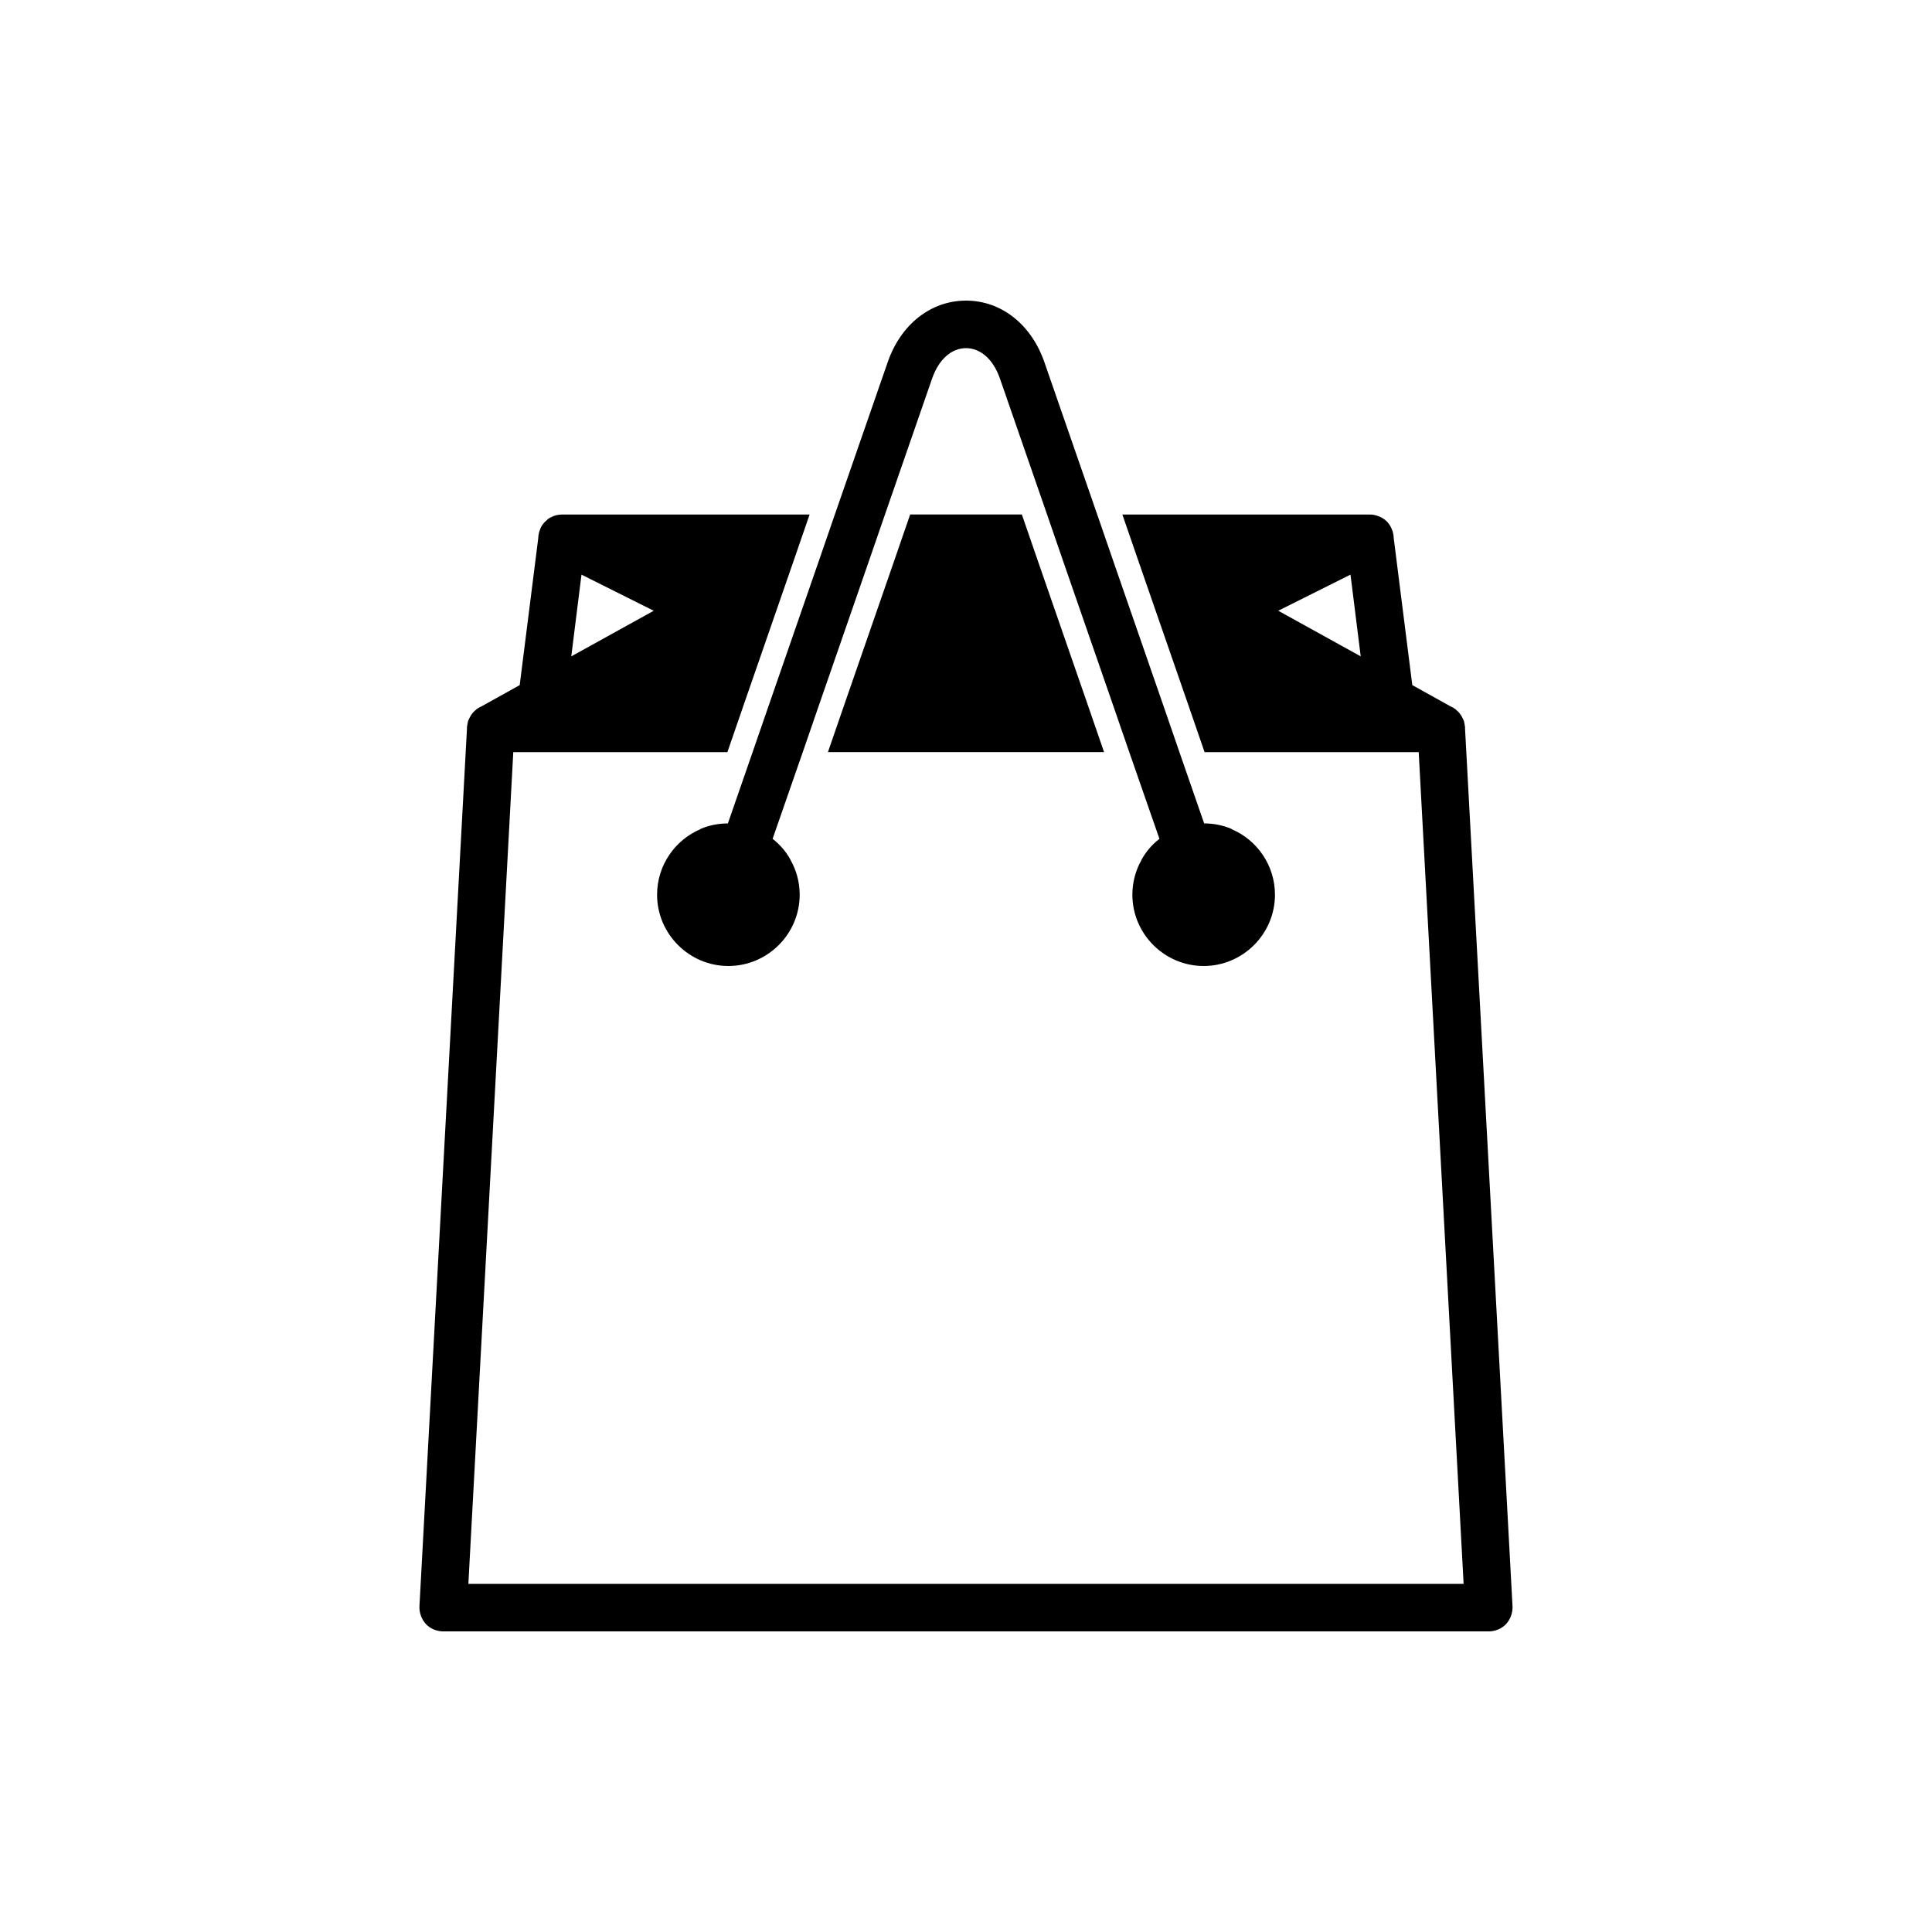
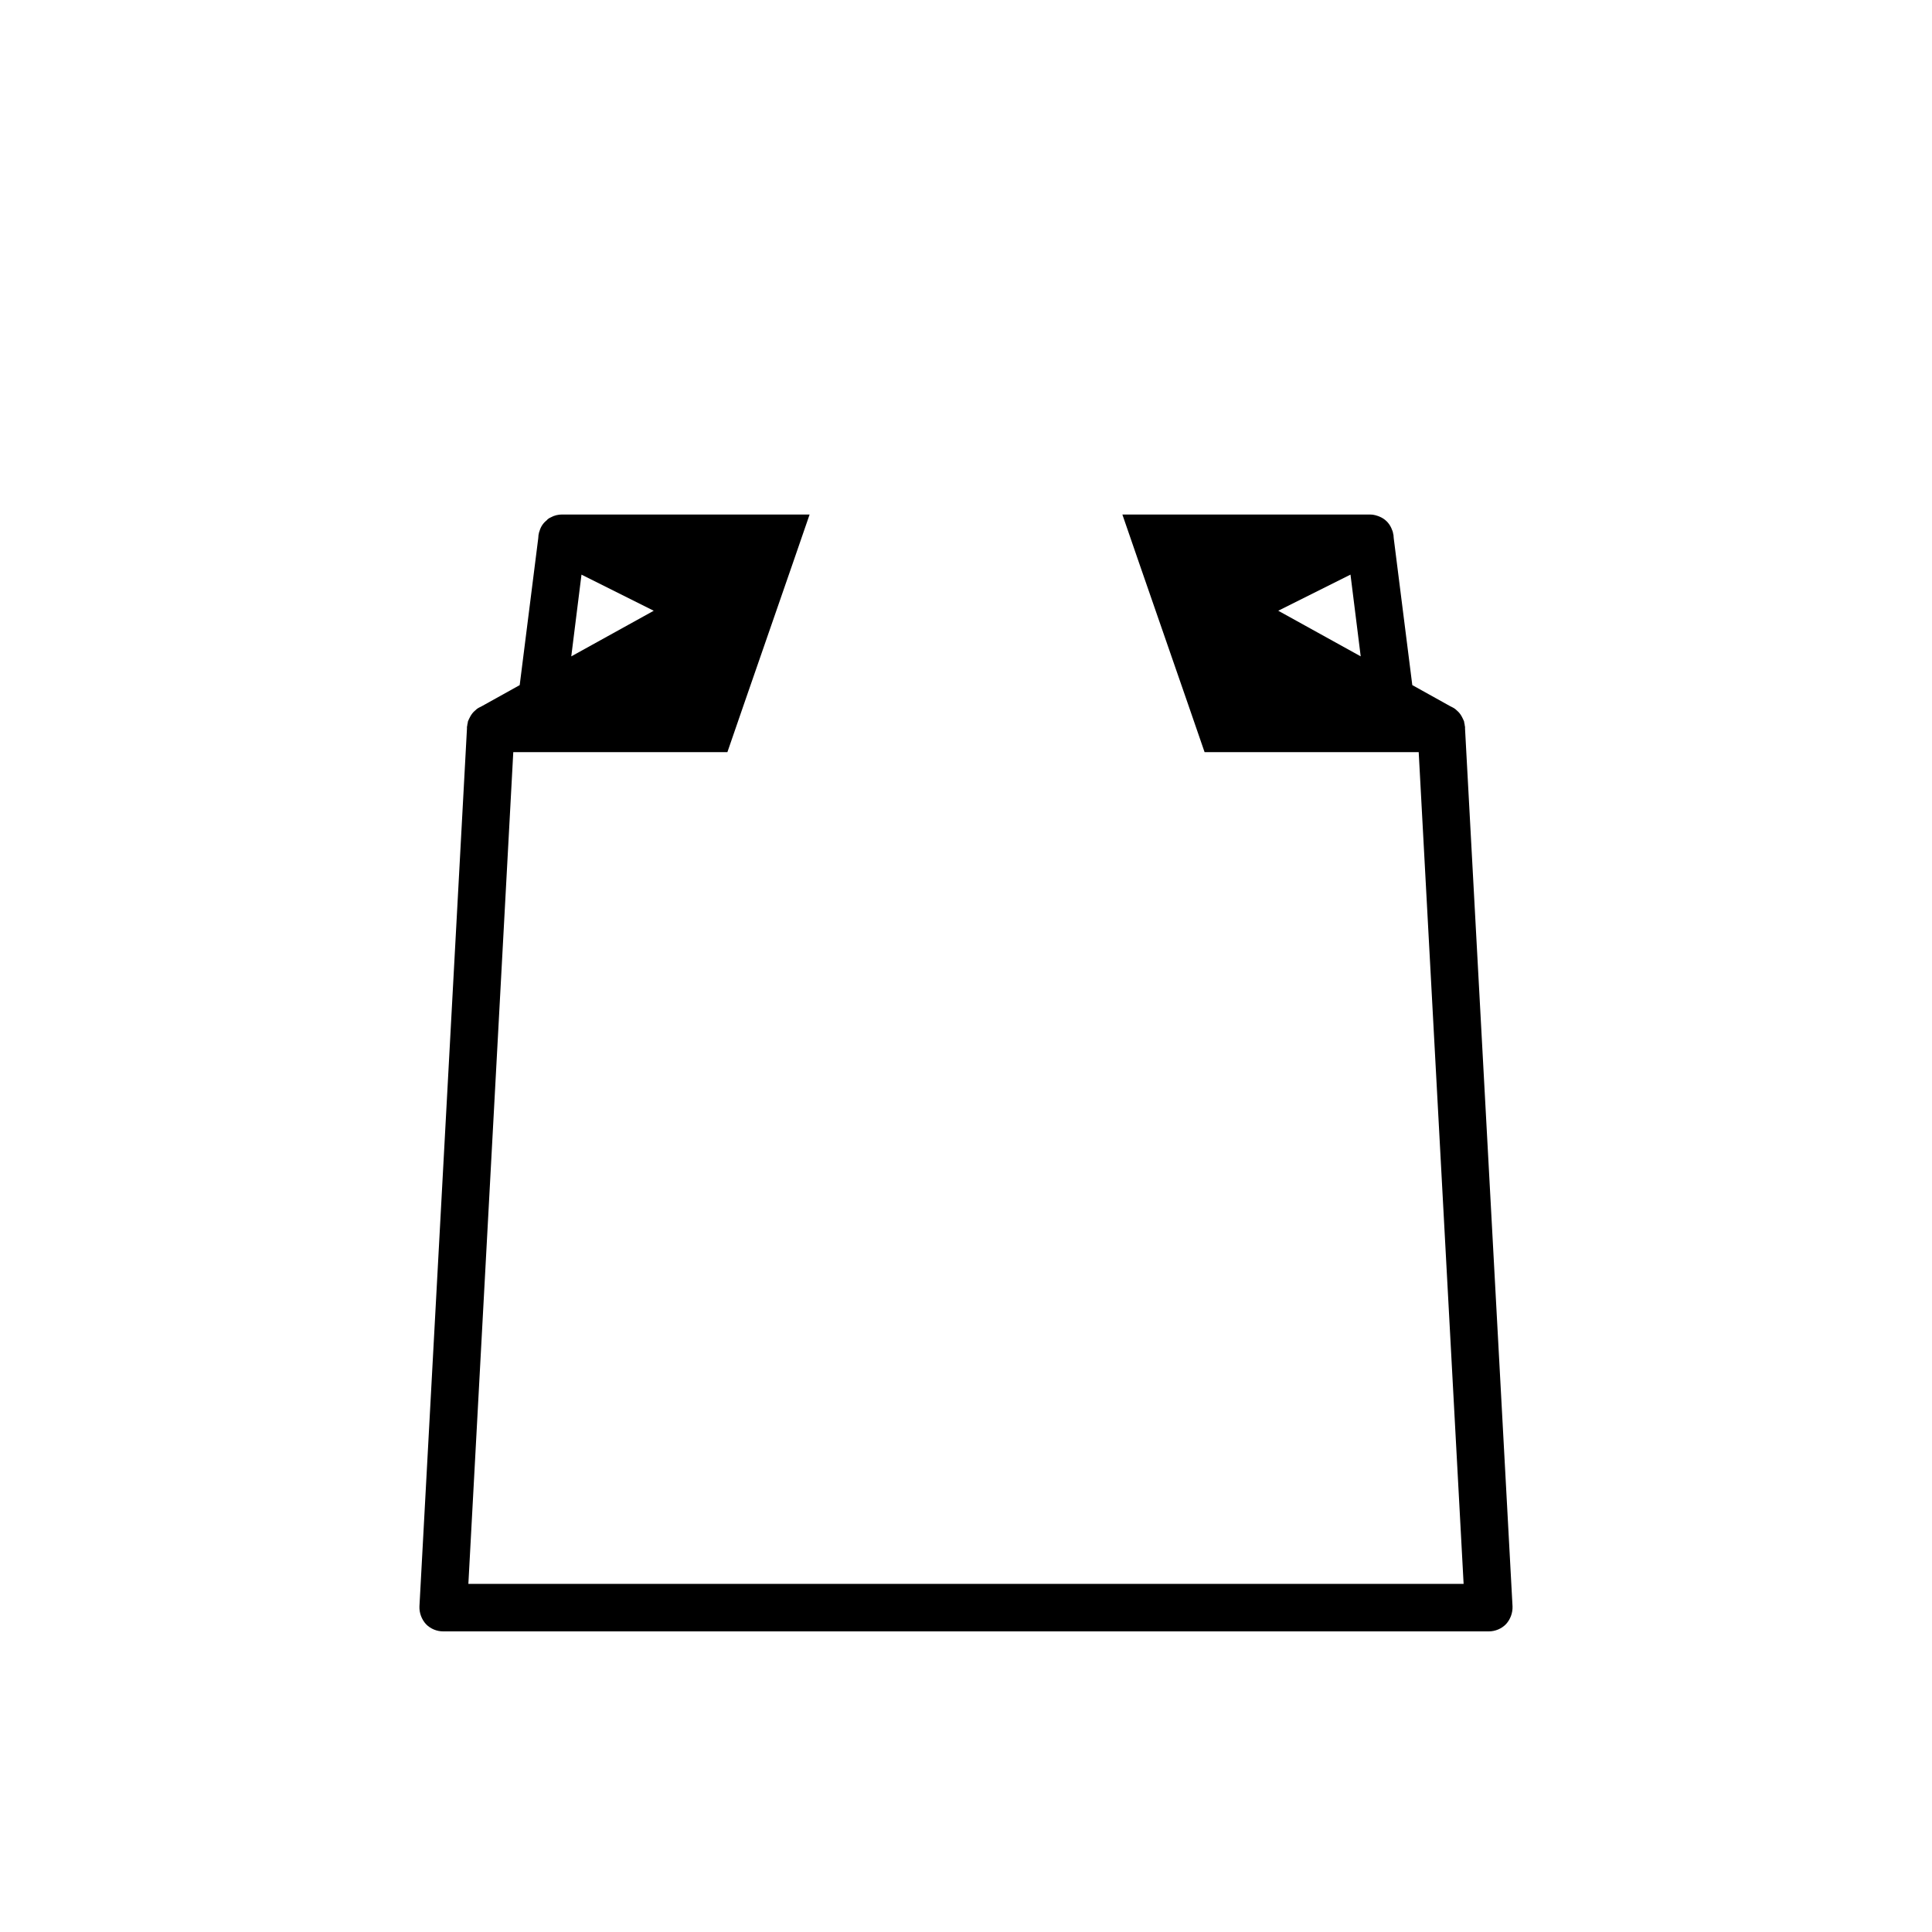
<svg xmlns="http://www.w3.org/2000/svg" fill="#000000" width="800px" height="800px" version="1.1" viewBox="144 144 512 512">
  <g>
    <path d="m532.25 337.09v-0.379c0-0.125 0-0.25-0.062-0.316 0-0.25-0.062-0.504-0.125-0.754 0-0.125-0.062-0.25-0.062-0.379v-0.062c-0.188-0.441-0.379-0.883-0.629-1.324-0.316-0.566-0.691-1.07-1.133-1.449-0.379-0.379-0.754-0.691-1.258-0.945l-0.629-0.316-10.078-5.606-4.918-38.914-0.062-0.754c0-0.125 0-0.188-0.062-0.316-0.062-0.379-0.125-0.754-0.316-1.133-0.504-1.449-1.512-2.644-2.898-3.336-0.504-0.25-1.008-0.441-1.512-0.566-0.438-0.129-0.941-0.191-1.445-0.191h-65.621l4.344 12.594 13.098 37.785 4.344 12.594 56.746 0.004 11.902 220.42h-263.75l11.902-220.42h56.742l4.344-12.594 13.098-37.785 4.344-12.594-65.617-0.004c-1.008 0-2.078 0.25-2.961 0.754-0.441 0.188-0.82 0.441-1.133 0.82-0.883 0.691-1.512 1.637-1.828 2.707-0.062 0.188-0.125 0.379-0.188 0.566 0 0.125-0.062 0.25-0.062 0.379-0.062 0.125-0.062 0.188-0.062 0.316l-0.062 0.754-4.914 38.918-10.078 5.606-0.629 0.316c-0.504 0.25-0.883 0.566-1.258 0.945-0.441 0.379-0.82 0.883-1.133 1.449-0.25 0.441-0.441 0.883-0.629 1.324v0.062c0 0.125-0.062 0.25-0.062 0.379-0.062 0.25-0.125 0.504-0.125 0.754-0.062 0.062-0.062 0.188-0.062 0.312v0.379l-12.594 232.63c-0.062 1.699 0.566 3.402 1.699 4.66 1.195 1.262 2.894 1.953 4.594 1.953h277.09c1.699 0 3.402-0.691 4.598-1.953 1.133-1.258 1.762-2.961 1.699-4.66zm-49.5-31.238 19.145-9.574 2.707 21.664zm-184.65-9.57 19.145 9.574-21.852 12.09z" />
-     <path d="m414.8 280.34h-29.598l-4.344 12.594-13.102 37.789-4.344 12.594h73.176l-4.344-12.594-13.098-37.789z" />
-     <path d="m343.45 343.32-6.551 18.895c-2.582 0-4.977 0.504-7.242 1.449v0.062c-6.738 2.832-11.523 9.57-11.523 17.379 0 10.391 8.5 18.895 18.895 18.895 10.391 0 18.895-8.5 18.895-18.895 0-3.336-0.883-6.488-2.394-9.133v-0.062c-1.195-2.203-2.832-4.094-4.785-5.606l7.996-22.984 4.344-12.594 13.098-37.785 4.344-12.594 12.531-36.148c1.77-4.981 5.106-7.938 8.949-7.938 3.84 0 7.18 2.961 8.941 7.934l12.531 36.148 4.344 12.594 13.098 37.785 4.344 12.594 7.996 22.984c-1.953 1.512-3.59 3.402-4.785 5.606v0.062c-1.504 2.648-2.387 5.801-2.387 9.137 0 10.391 8.5 18.895 18.895 18.895 10.391 0 18.895-8.5 18.895-18.895 0-7.809-4.785-14.547-11.523-17.383v-0.062c-2.273-0.945-4.664-1.449-7.246-1.449l-6.551-18.895-4.344-12.594-13.098-37.785-4.344-12.594-13.98-40.305c-3.469-10.078-11.465-16.375-20.785-16.375s-17.32 6.297-20.781 16.375l-13.984 40.305-4.344 12.594-13.098 37.785z" />
  </g>
</svg>